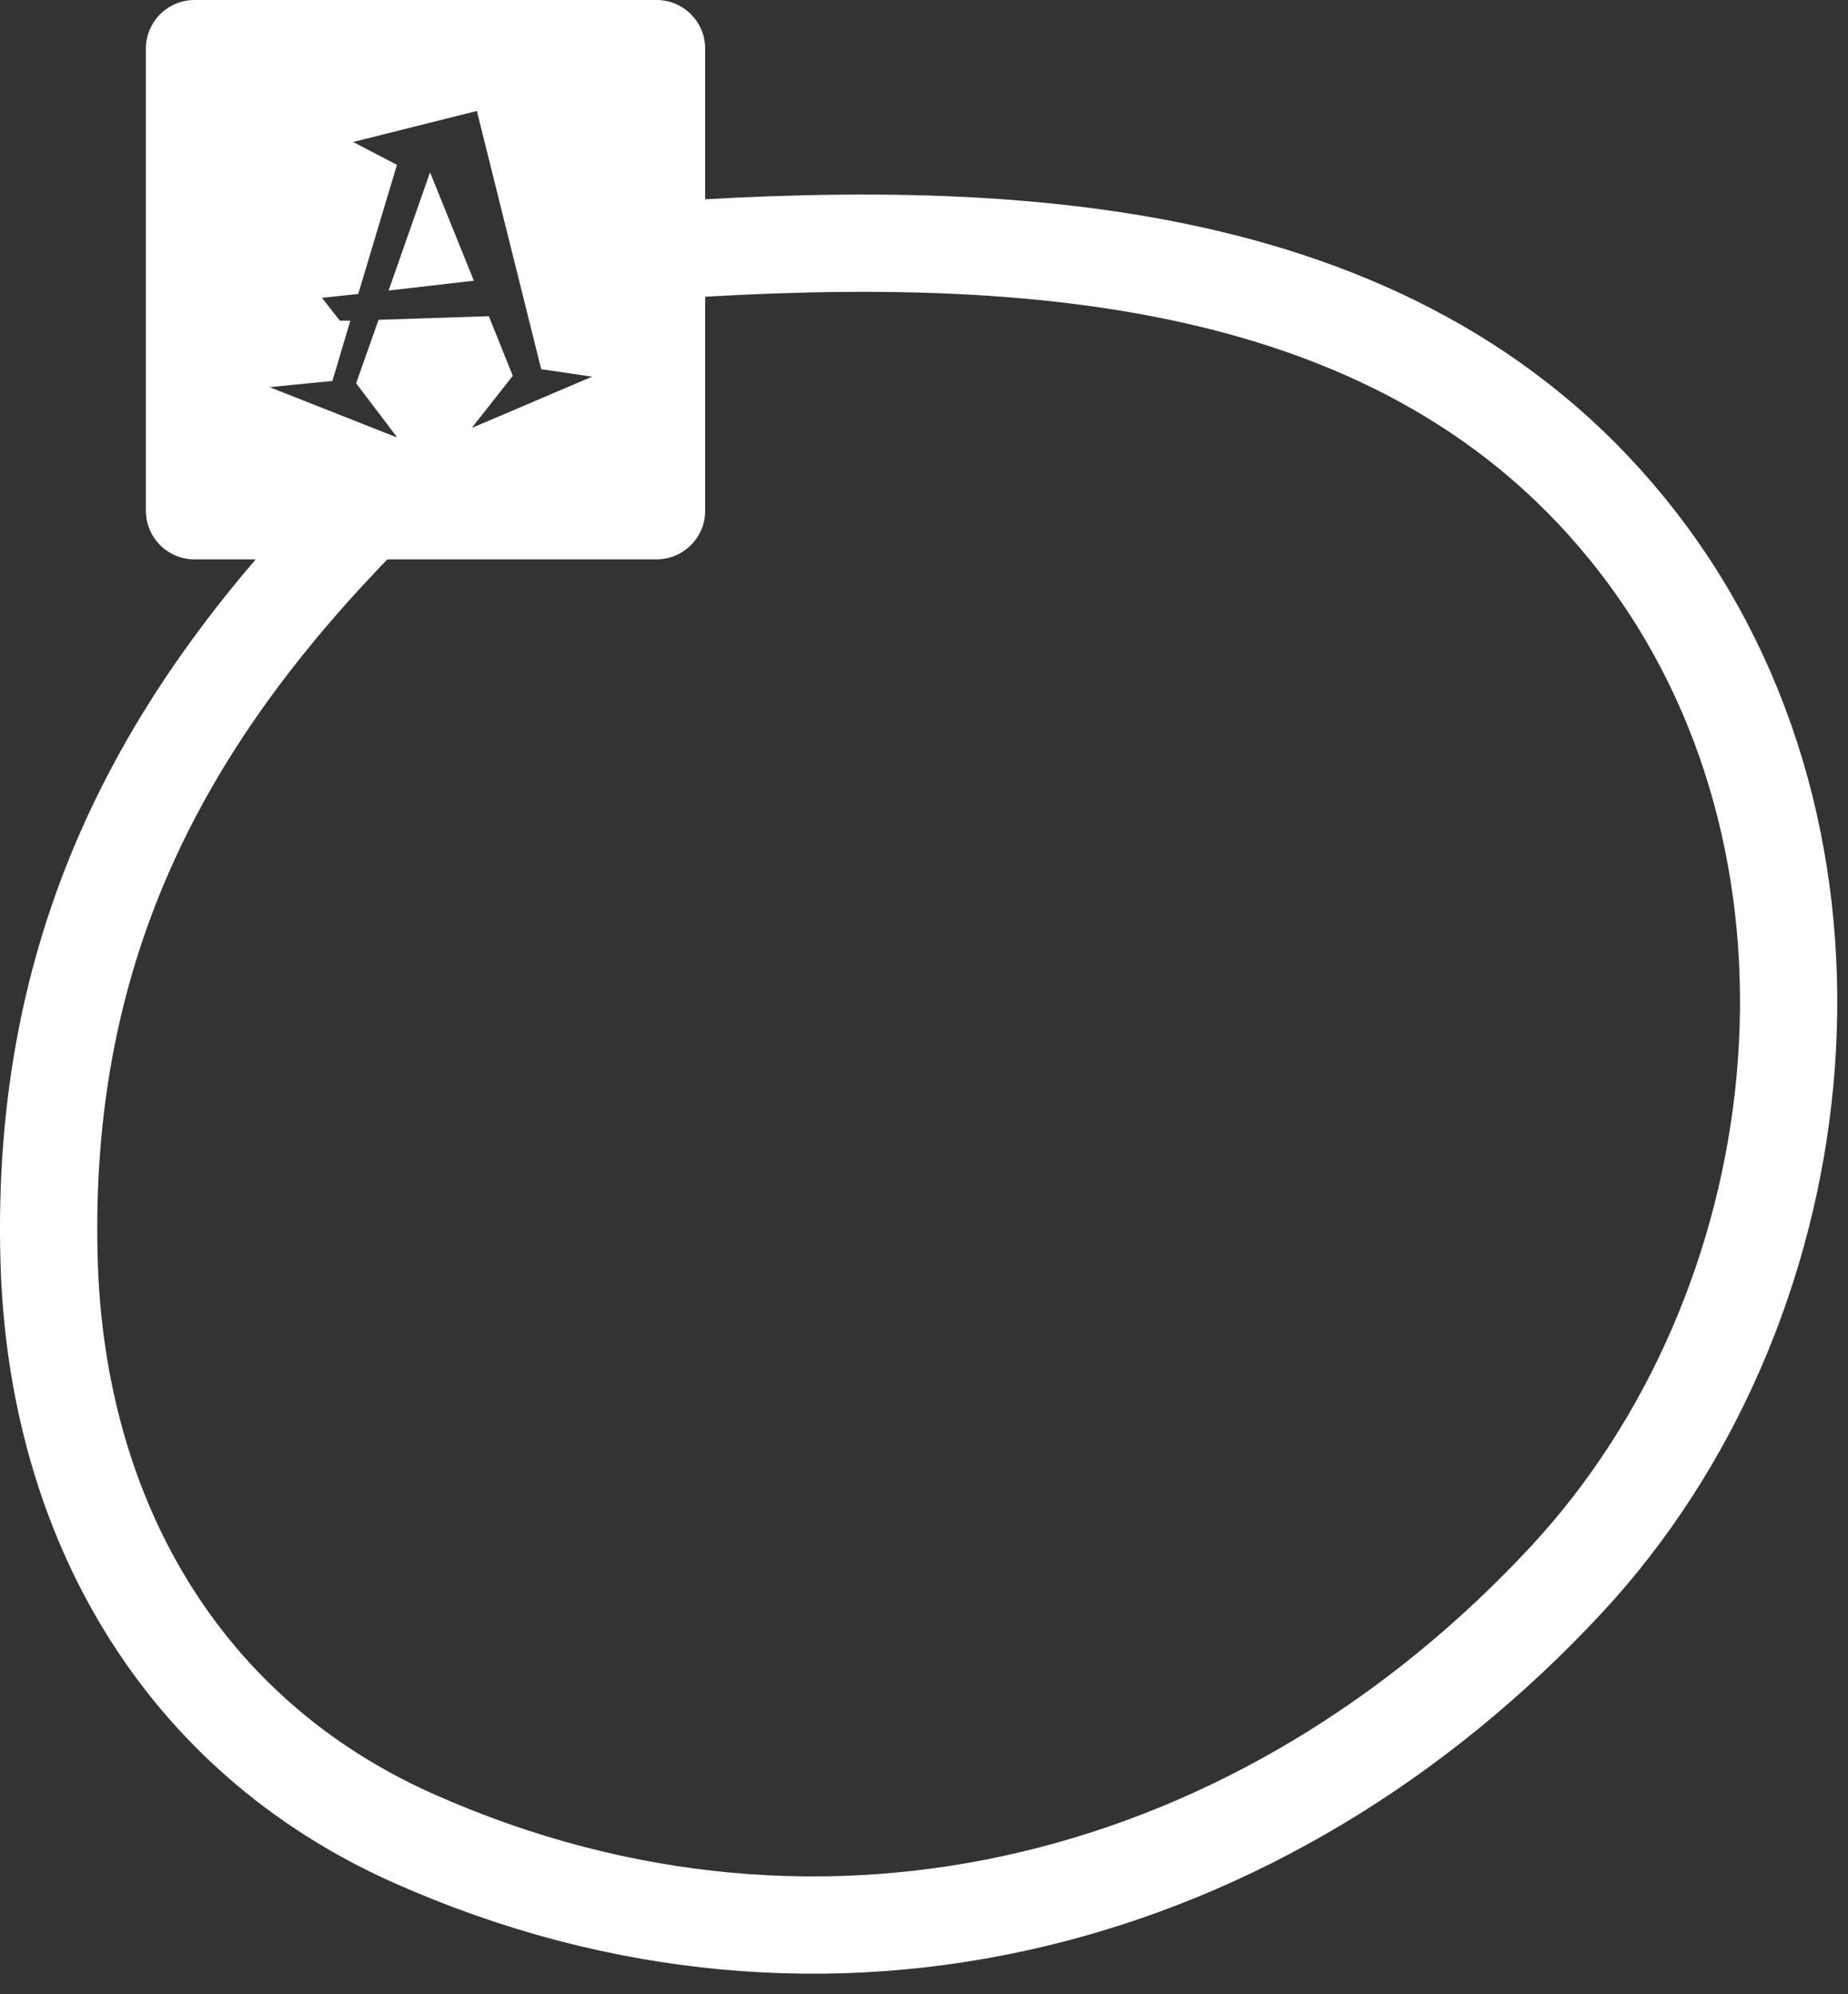
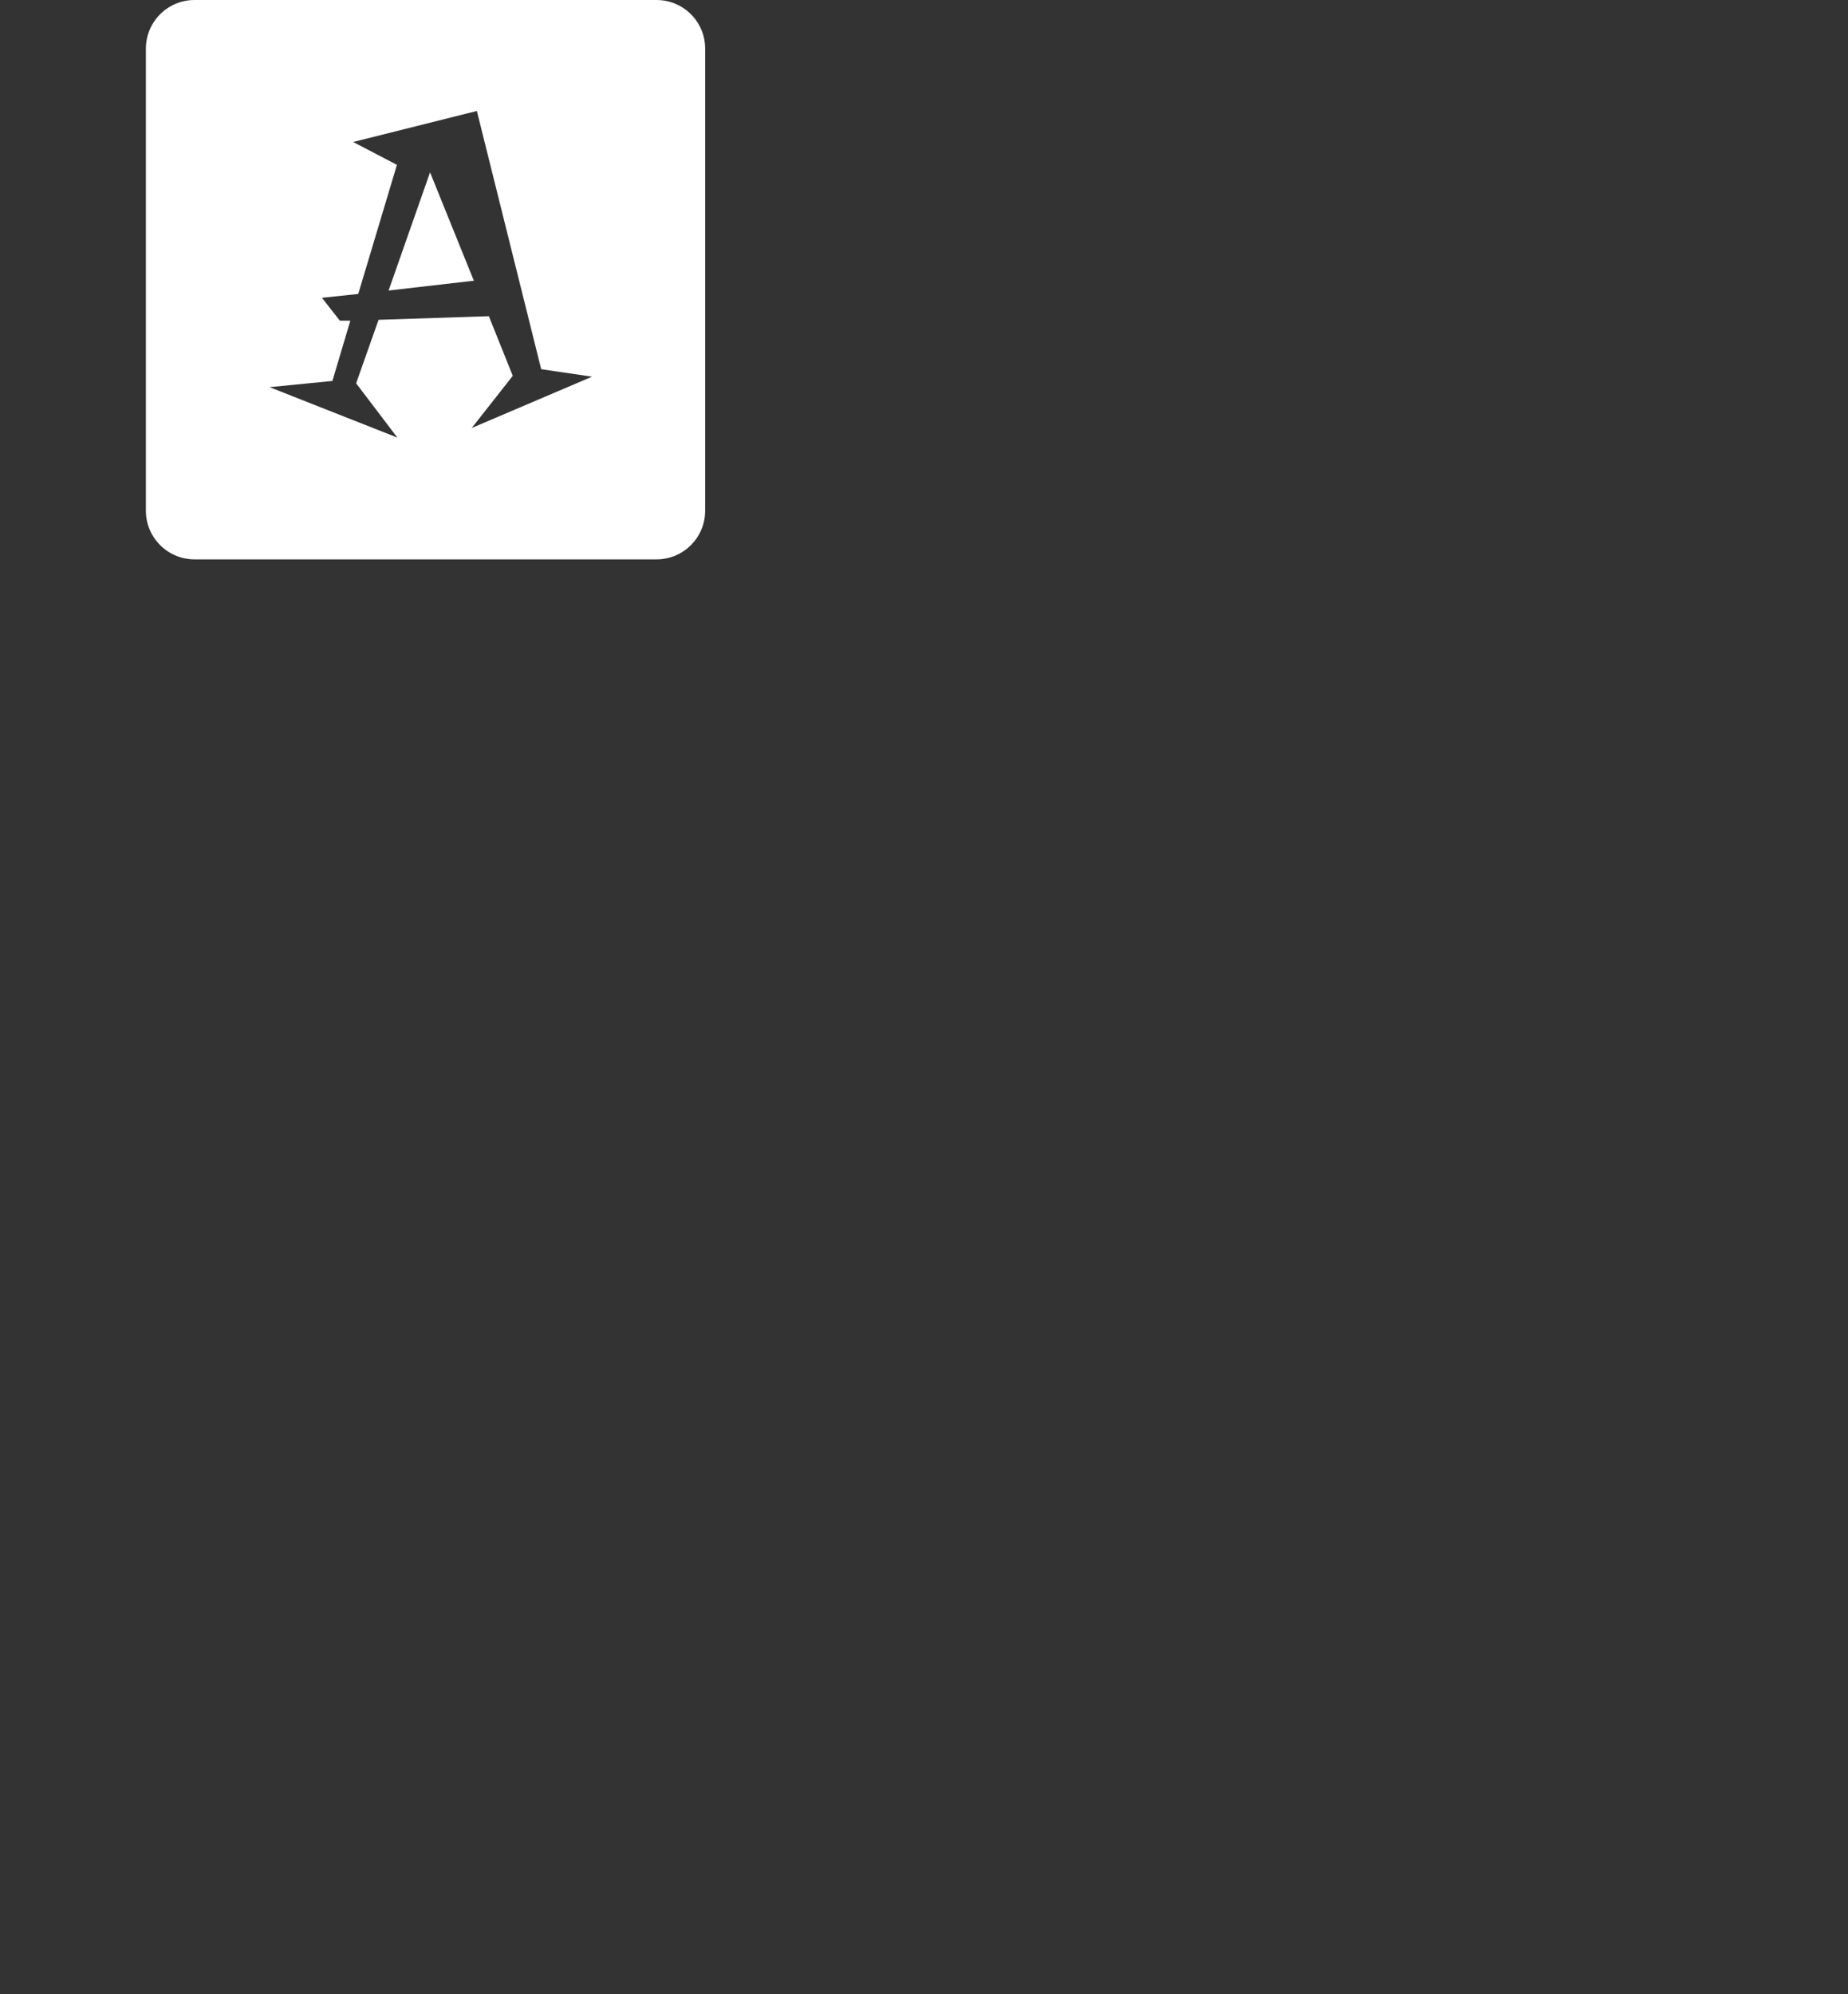
<svg xmlns="http://www.w3.org/2000/svg" width="76" height="82" viewBox="0 0 76 82" fill="none">
  <rect x="0" y="0" width="76" height="82" fill="#333333" stroke="none" />
-   <path d="M19.626 19.77C15.5 23.015 18.322 17.711 14.922 21.169C6.949 29.278 1.628 38.573 2.02 51.875C2.33 62.366 7.421 71.338 17.049 75.609C34.009 83.133 52.062 78.267 64.436 64.933C74.718 53.852 76.959 35.365 67.803 22.885C58.511 10.218 42.363 9.317 27.613 10.282C23.845 10.529 28.852 9.957 25.404 10.282" stroke="white" stroke-width="4" stroke-linecap="round" stroke-linejoin="round" />
  <path fill-rule="evenodd" clip-rule="evenodd" d="M8 0C6.895 0 6 0.895 6 2V21C6 22.105 6.895 23 8 23H27C28.105 23 29 22.105 29 21V2C29 0.895 28.105 0 27 0H8ZM22.257 15.181L19.611 4.563L14.523 5.838L16.324 6.778L14.733 12.087L13.239 12.245L13.977 13.185H14.408L13.67 15.664L11.086 15.919L16.342 17.993L14.646 15.761L15.568 13.15L20.104 13.001L21.088 15.453L19.4 17.598L24.349 15.488L22.257 15.181ZM19.488 11.542L15.981 11.946L17.686 7.086L19.488 11.542Z" fill="white" />
</svg>